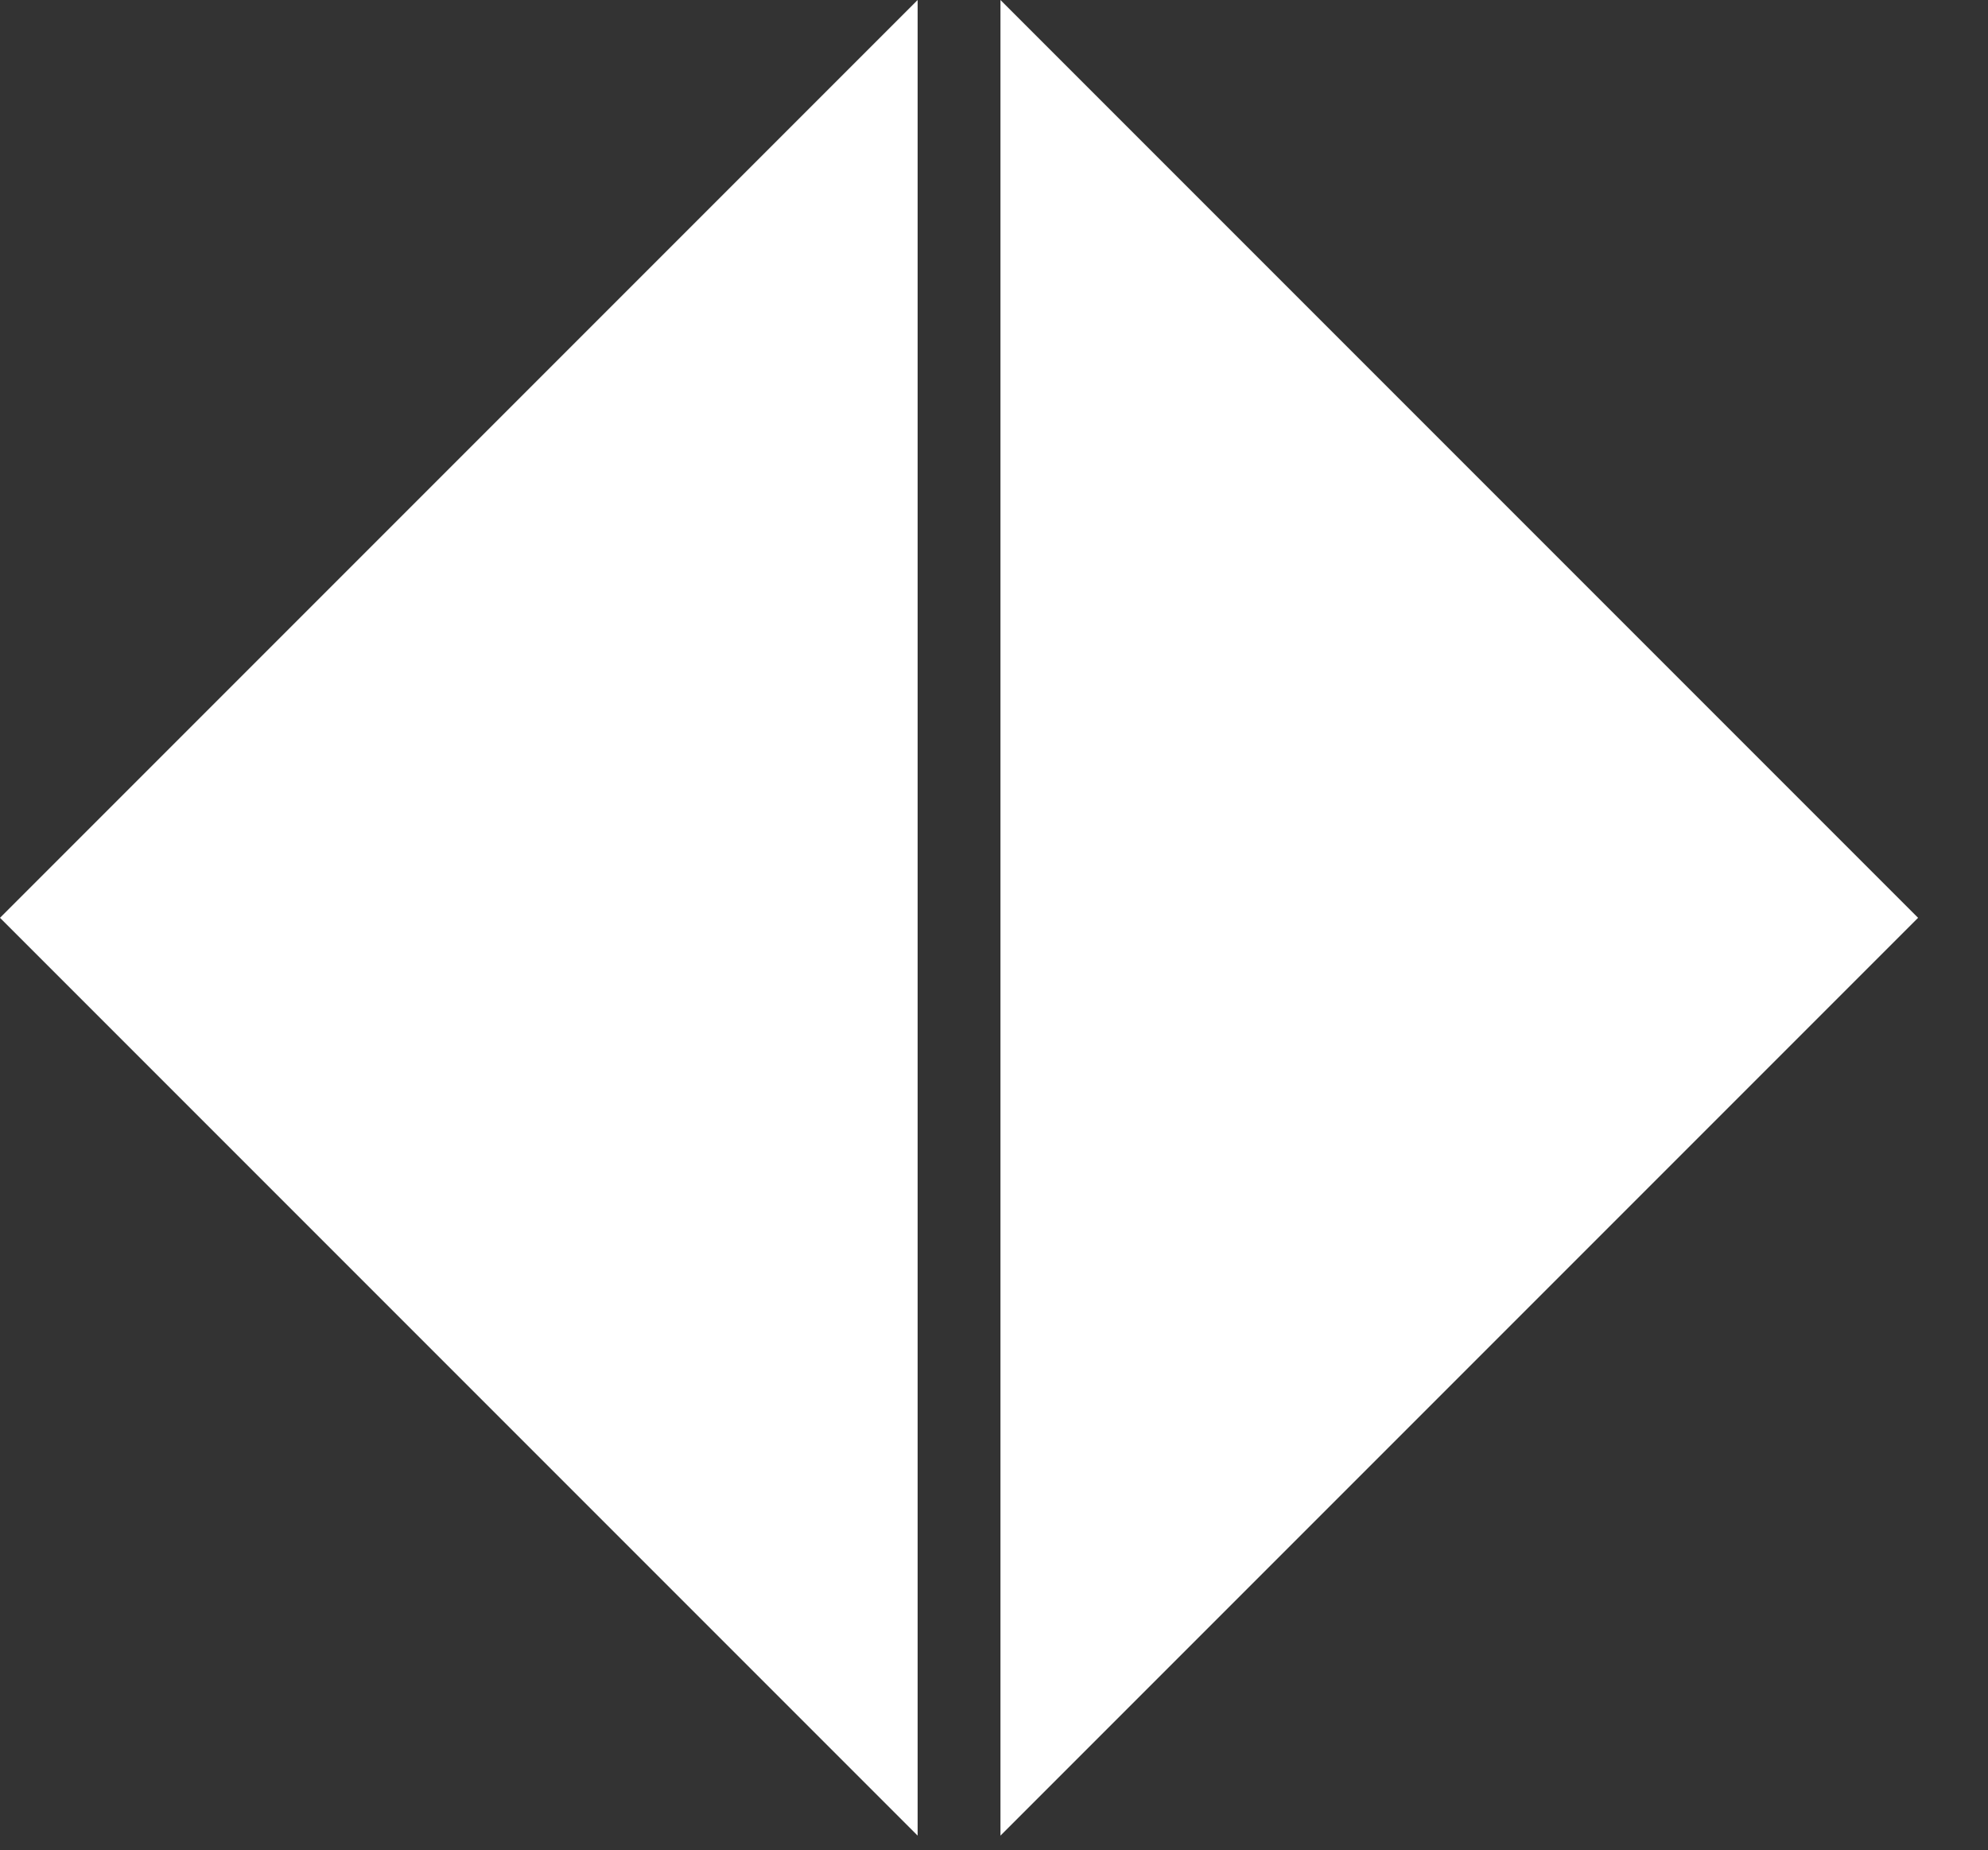
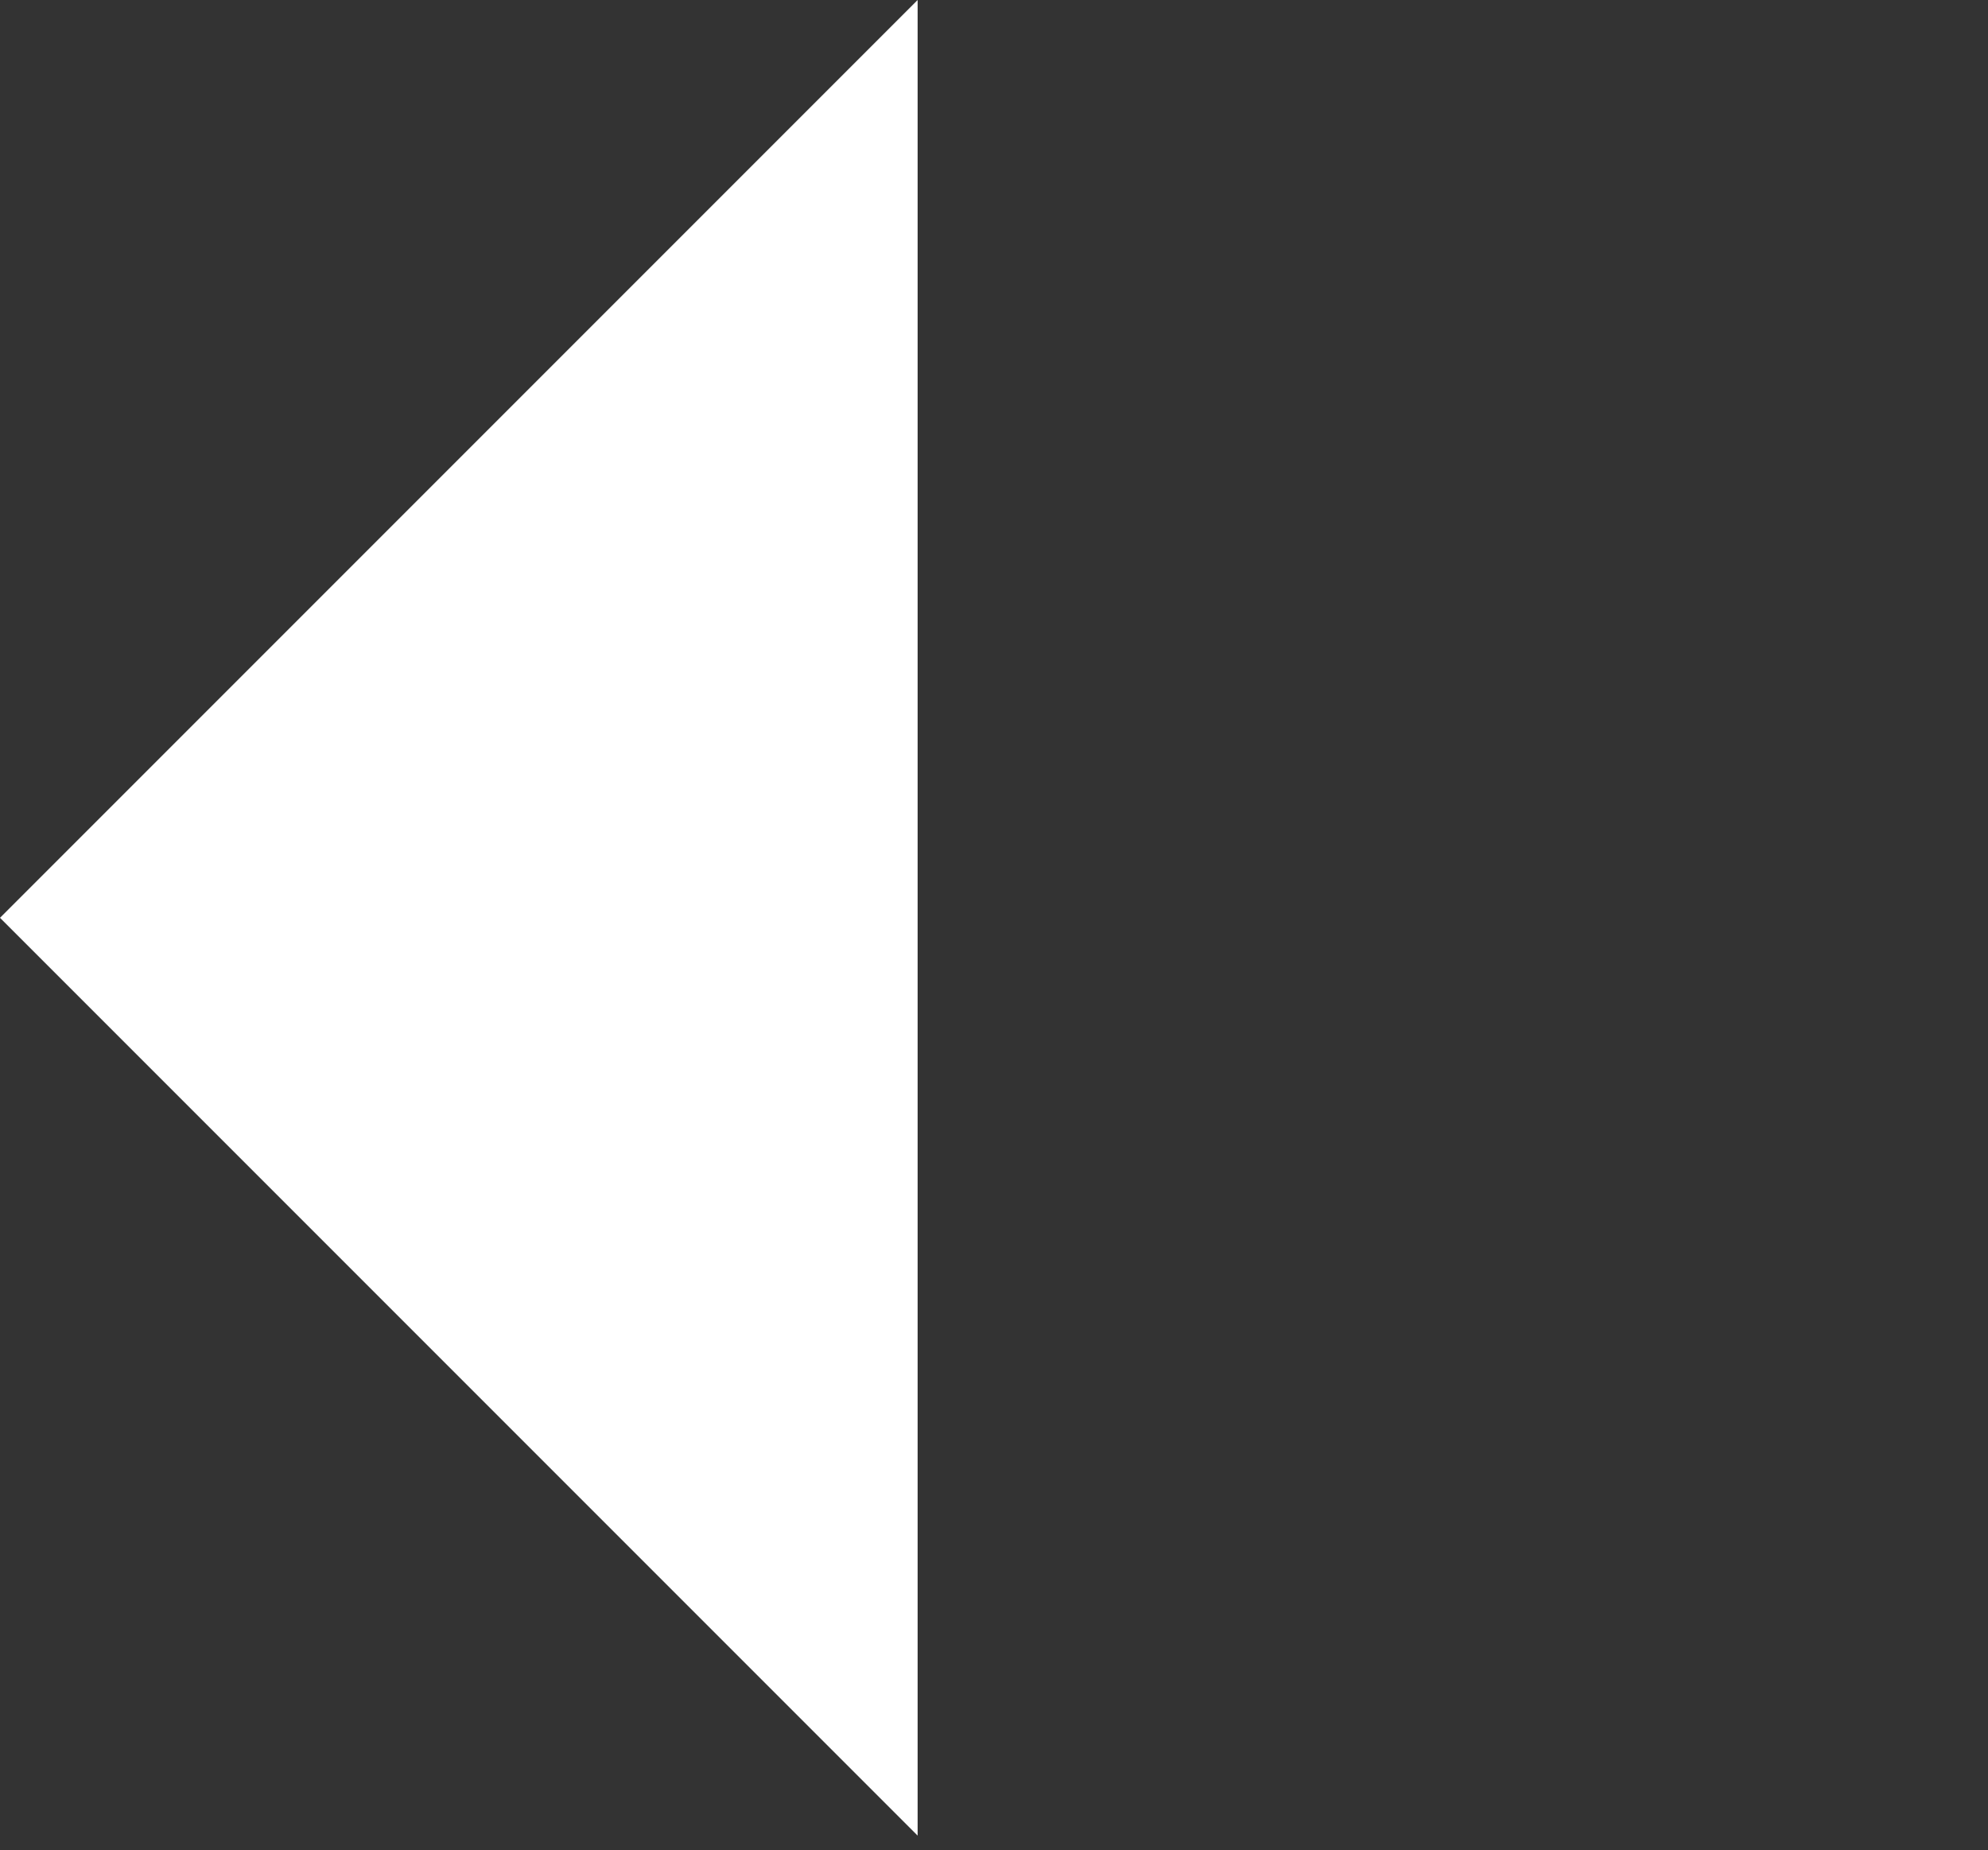
<svg xmlns="http://www.w3.org/2000/svg" width="72" height="67" viewBox="0 0 72 67" fill="none">
  <rect x="0" y="0" width="72" height="67" fill="#333333" stroke="none" />
  <path d="M33.234 0L0 33.234L33.234 66.468V34.5V0Z" fill="white" />
-   <path d="M36.234 66.468L69.468 33.234L36.234 0V31.968V66.468Z" fill="white" />
</svg>